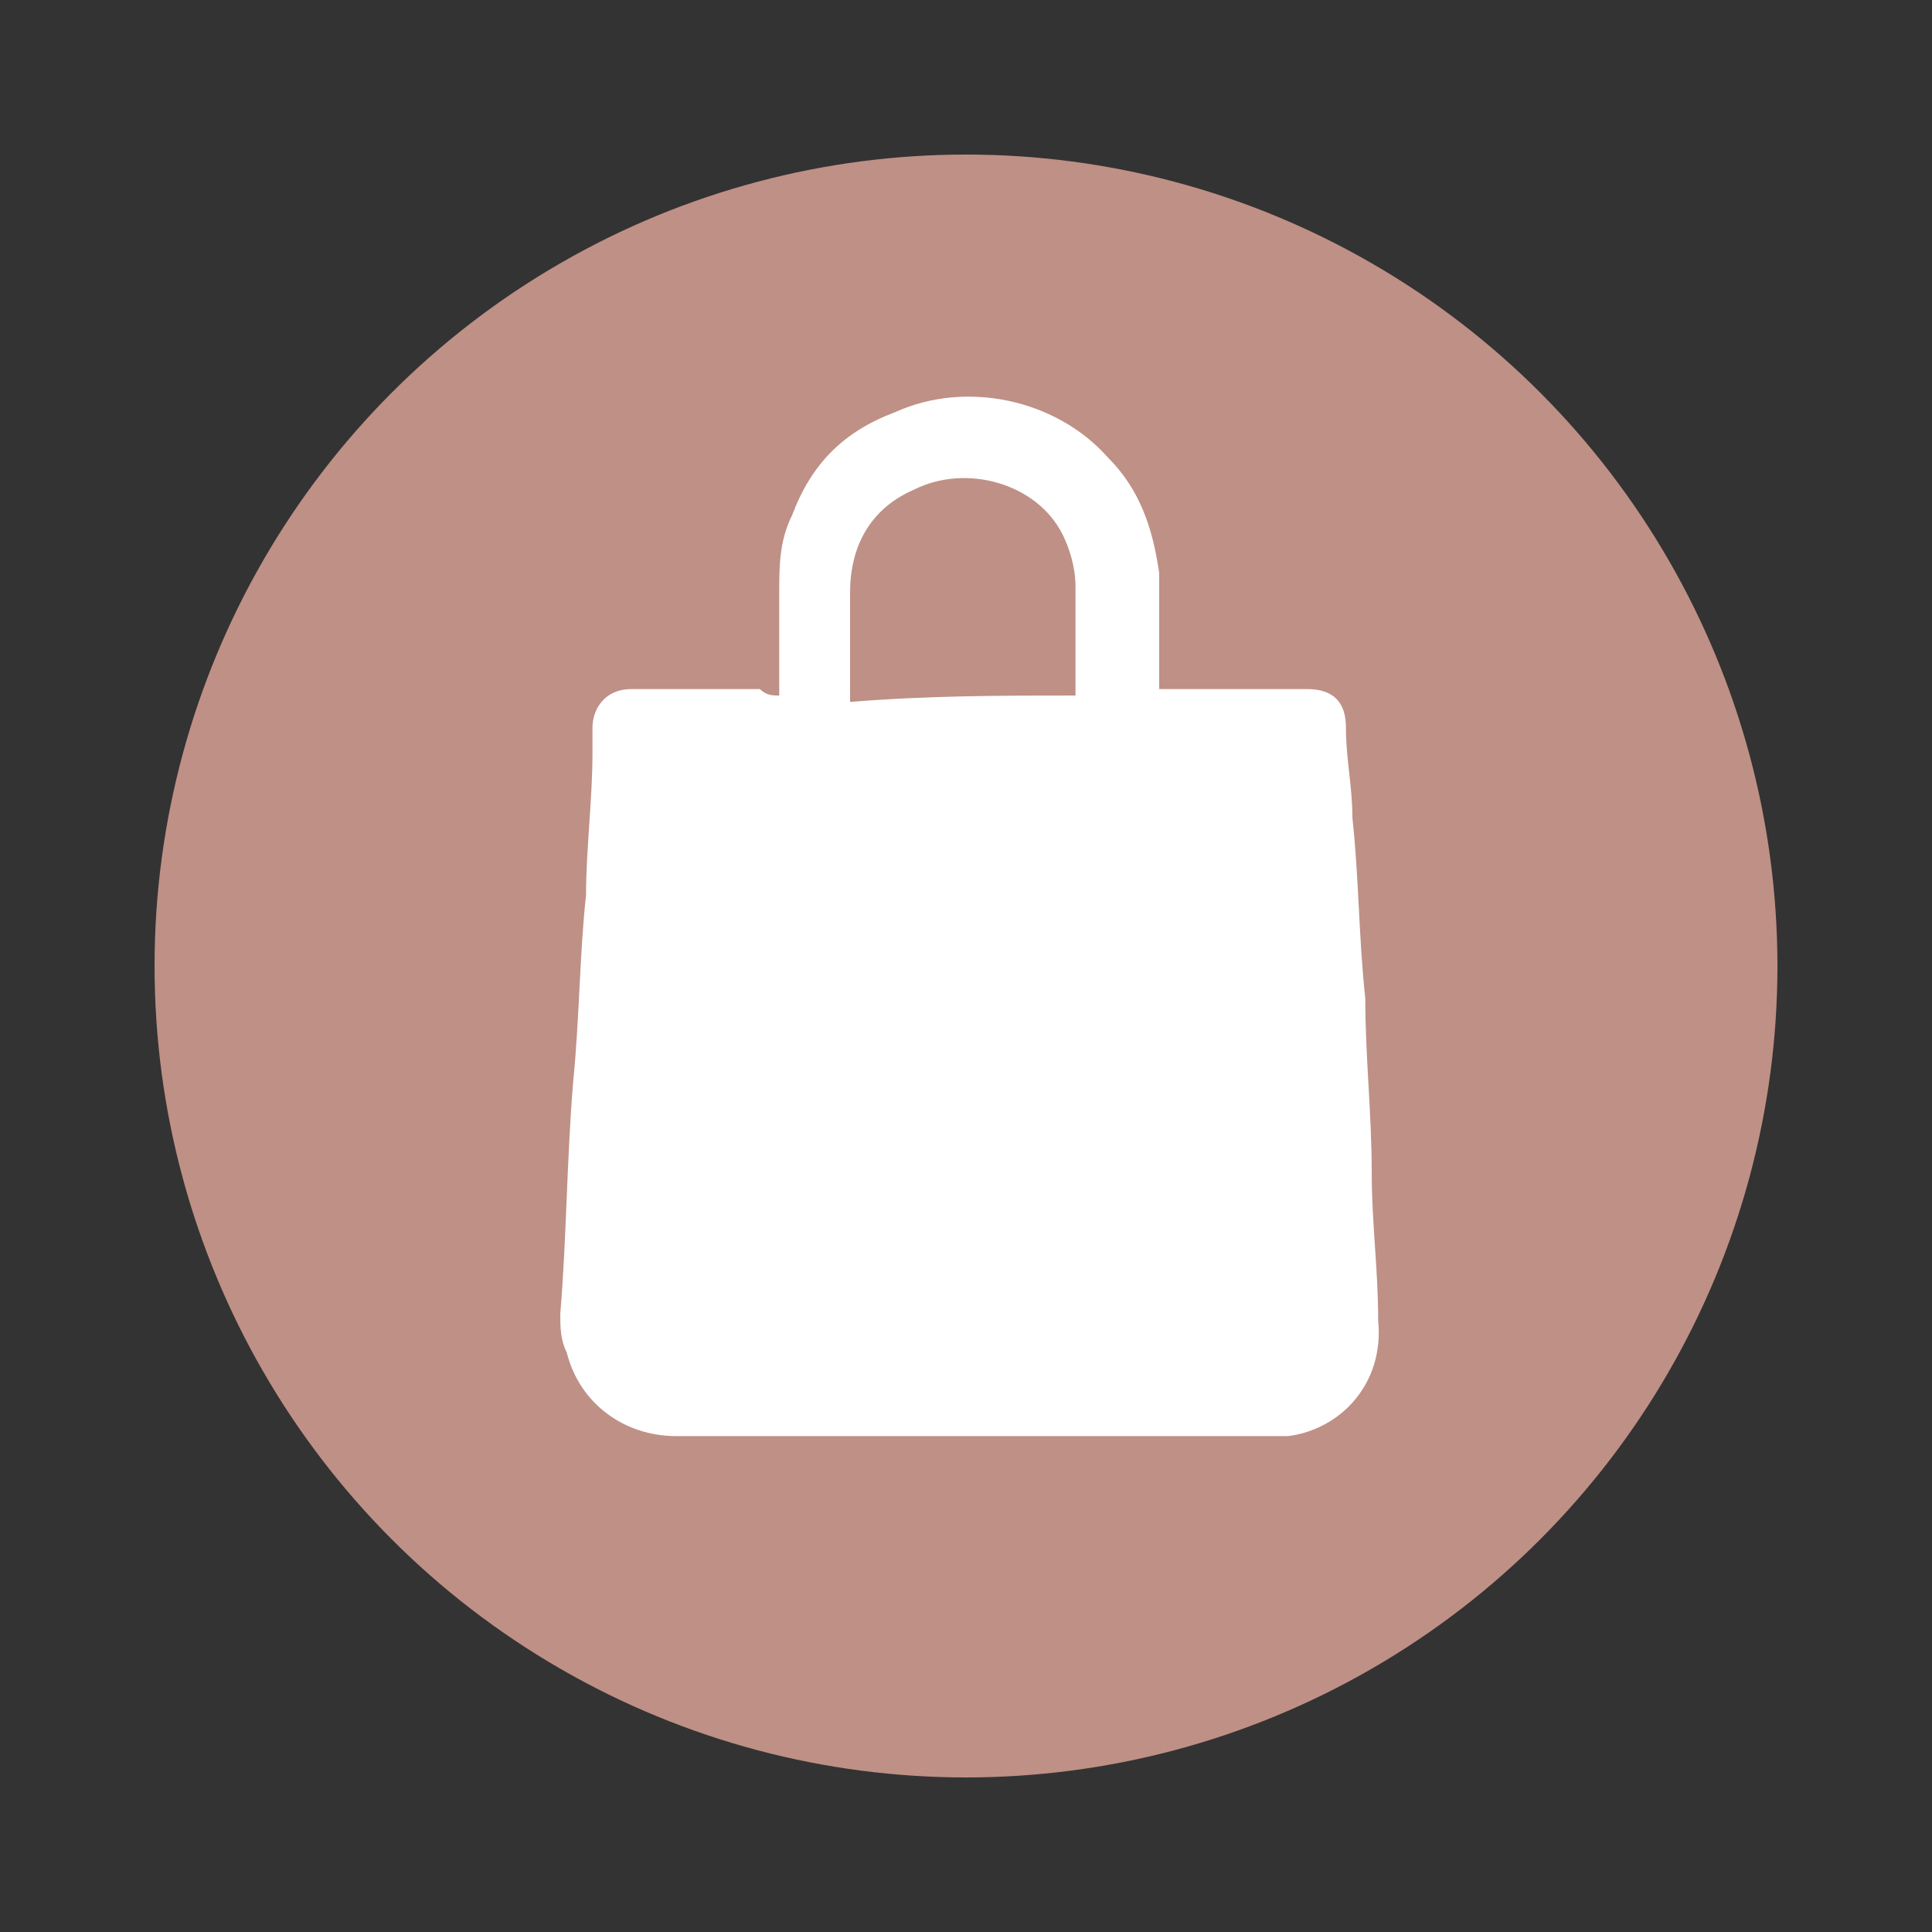
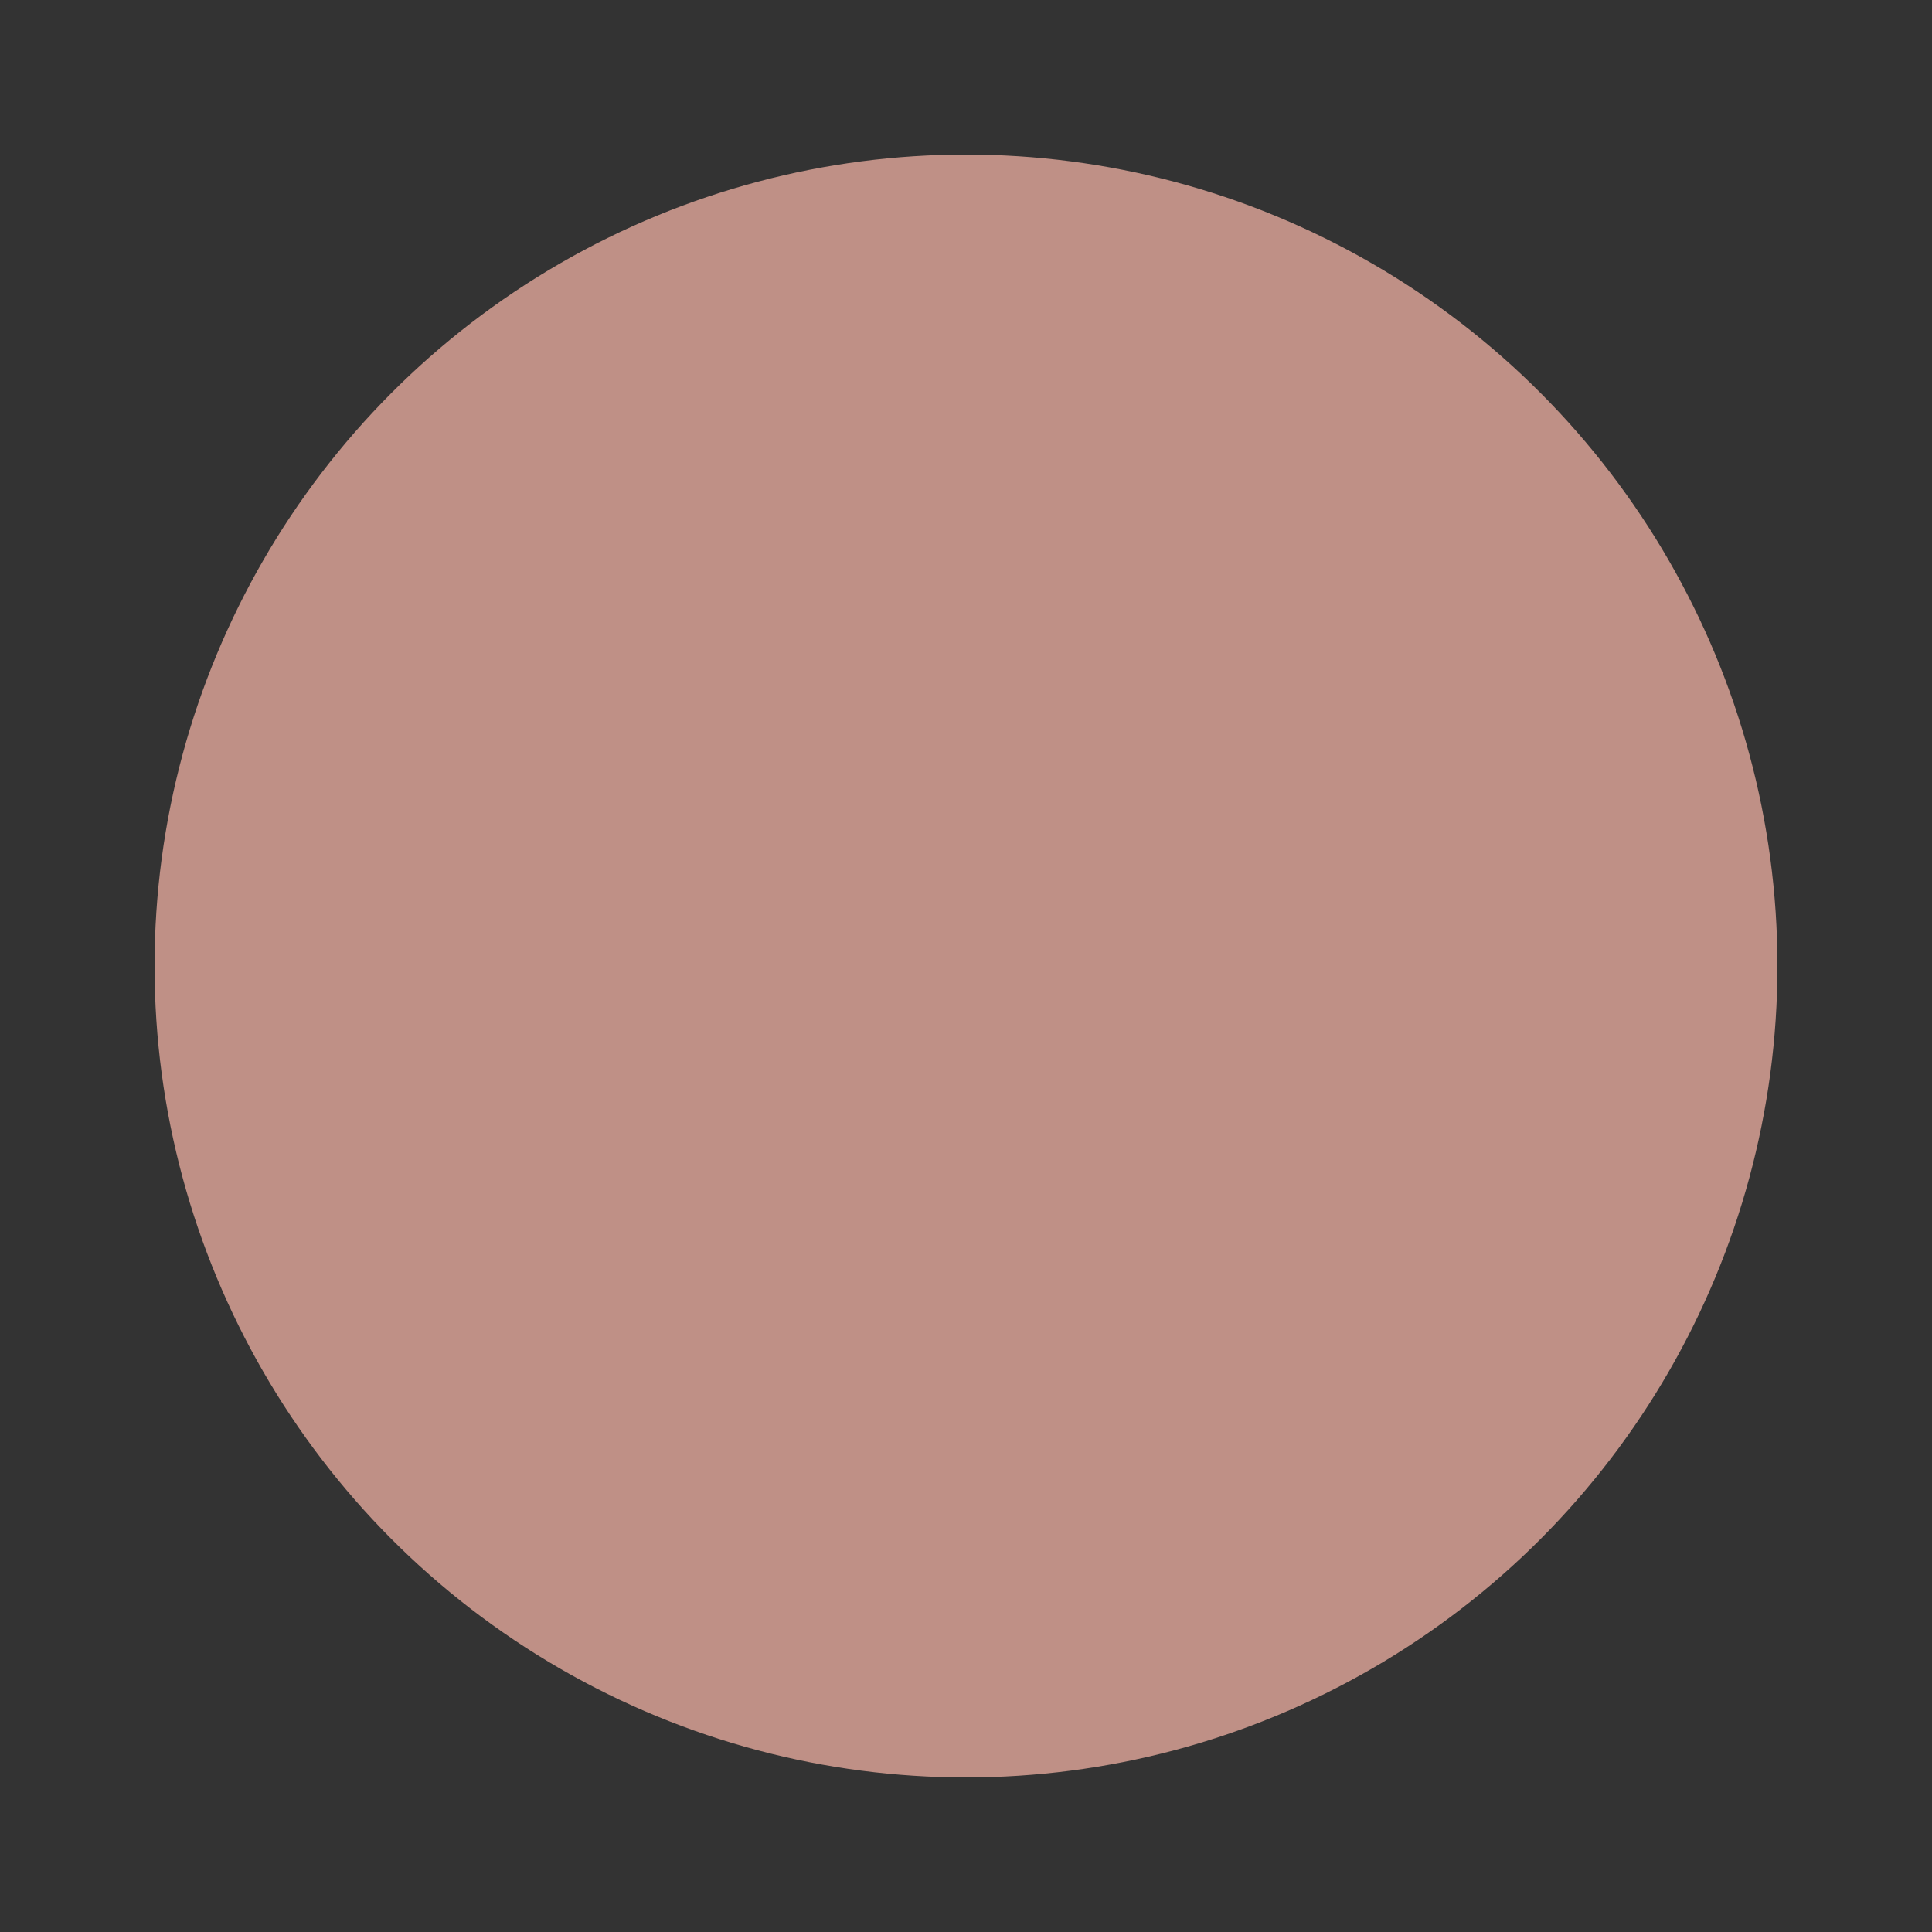
<svg xmlns="http://www.w3.org/2000/svg" version="1.1" id="Слой_1" x="0px" y="0px" viewBox="0 0 30 30" style="enable-background:new 0 0 30 30;" xml:space="preserve">
  <rect x="0" y="0" width="30" height="30" fill="#333333" stroke="none" />
  <style type="text/css"> .st0{fill:#BF9086;} .st1{fill:#FFFFFF;} </style>
  <g>
    <circle class="st0" cx="15" cy="15" r="12.6" />
    <g>
-       <path class="st1" d="M12.1,10.8c0-0.1,0-0.1,0-0.2c0-0.5,0-0.9,0-1.4c0-0.4,0-0.8,0.2-1.2c0.3-0.8,0.8-1.3,1.6-1.6 c1.1-0.5,2.5-0.2,3.3,0.7c0.5,0.5,0.7,1.1,0.8,1.8c0,0.5,0,1.1,0,1.6c0,0.1,0,0.1,0,0.2c0.1,0,0.2,0,0.2,0c0.6,0,1.3,0,1.9,0 c0.1,0,0.1,0,0.2,0c0.4,0,0.6,0.2,0.6,0.6c0,0.5,0.1,0.9,0.1,1.4c0.1,0.9,0.1,1.9,0.2,2.8c0,0.9,0.1,1.8,0.1,2.7 c0,0.8,0.1,1.5,0.1,2.3c0.1,1-0.6,1.7-1.4,1.8c-0.1,0-0.2,0-0.4,0c-3,0-6.1,0-9.1,0c-0.8,0-1.5-0.5-1.7-1.3 c-0.1-0.2-0.1-0.4-0.1-0.6c0.1-1.2,0.1-2.4,0.2-3.6c0.1-1,0.1-2,0.2-2.9c0-0.7,0.1-1.5,0.1-2.2c0-0.1,0-0.3,0-0.4 c0-0.3,0.2-0.6,0.6-0.6c0.3,0,0.7,0,1,0s0.7,0,1,0C11.9,10.8,12,10.8,12.1,10.8z M16.7,10.8C16.7,10.8,16.7,10.7,16.7,10.8 c0-0.6,0-1.2,0-1.7c0-0.3-0.1-0.6-0.2-0.8c-0.4-0.8-1.5-1.1-2.3-0.7c-0.7,0.3-1,0.9-1,1.6c0,0.5,0,1.1,0,1.6v0.1 C14.4,10.8,15.6,10.8,16.7,10.8z" />
-     </g>
+       </g>
  </g>
</svg>